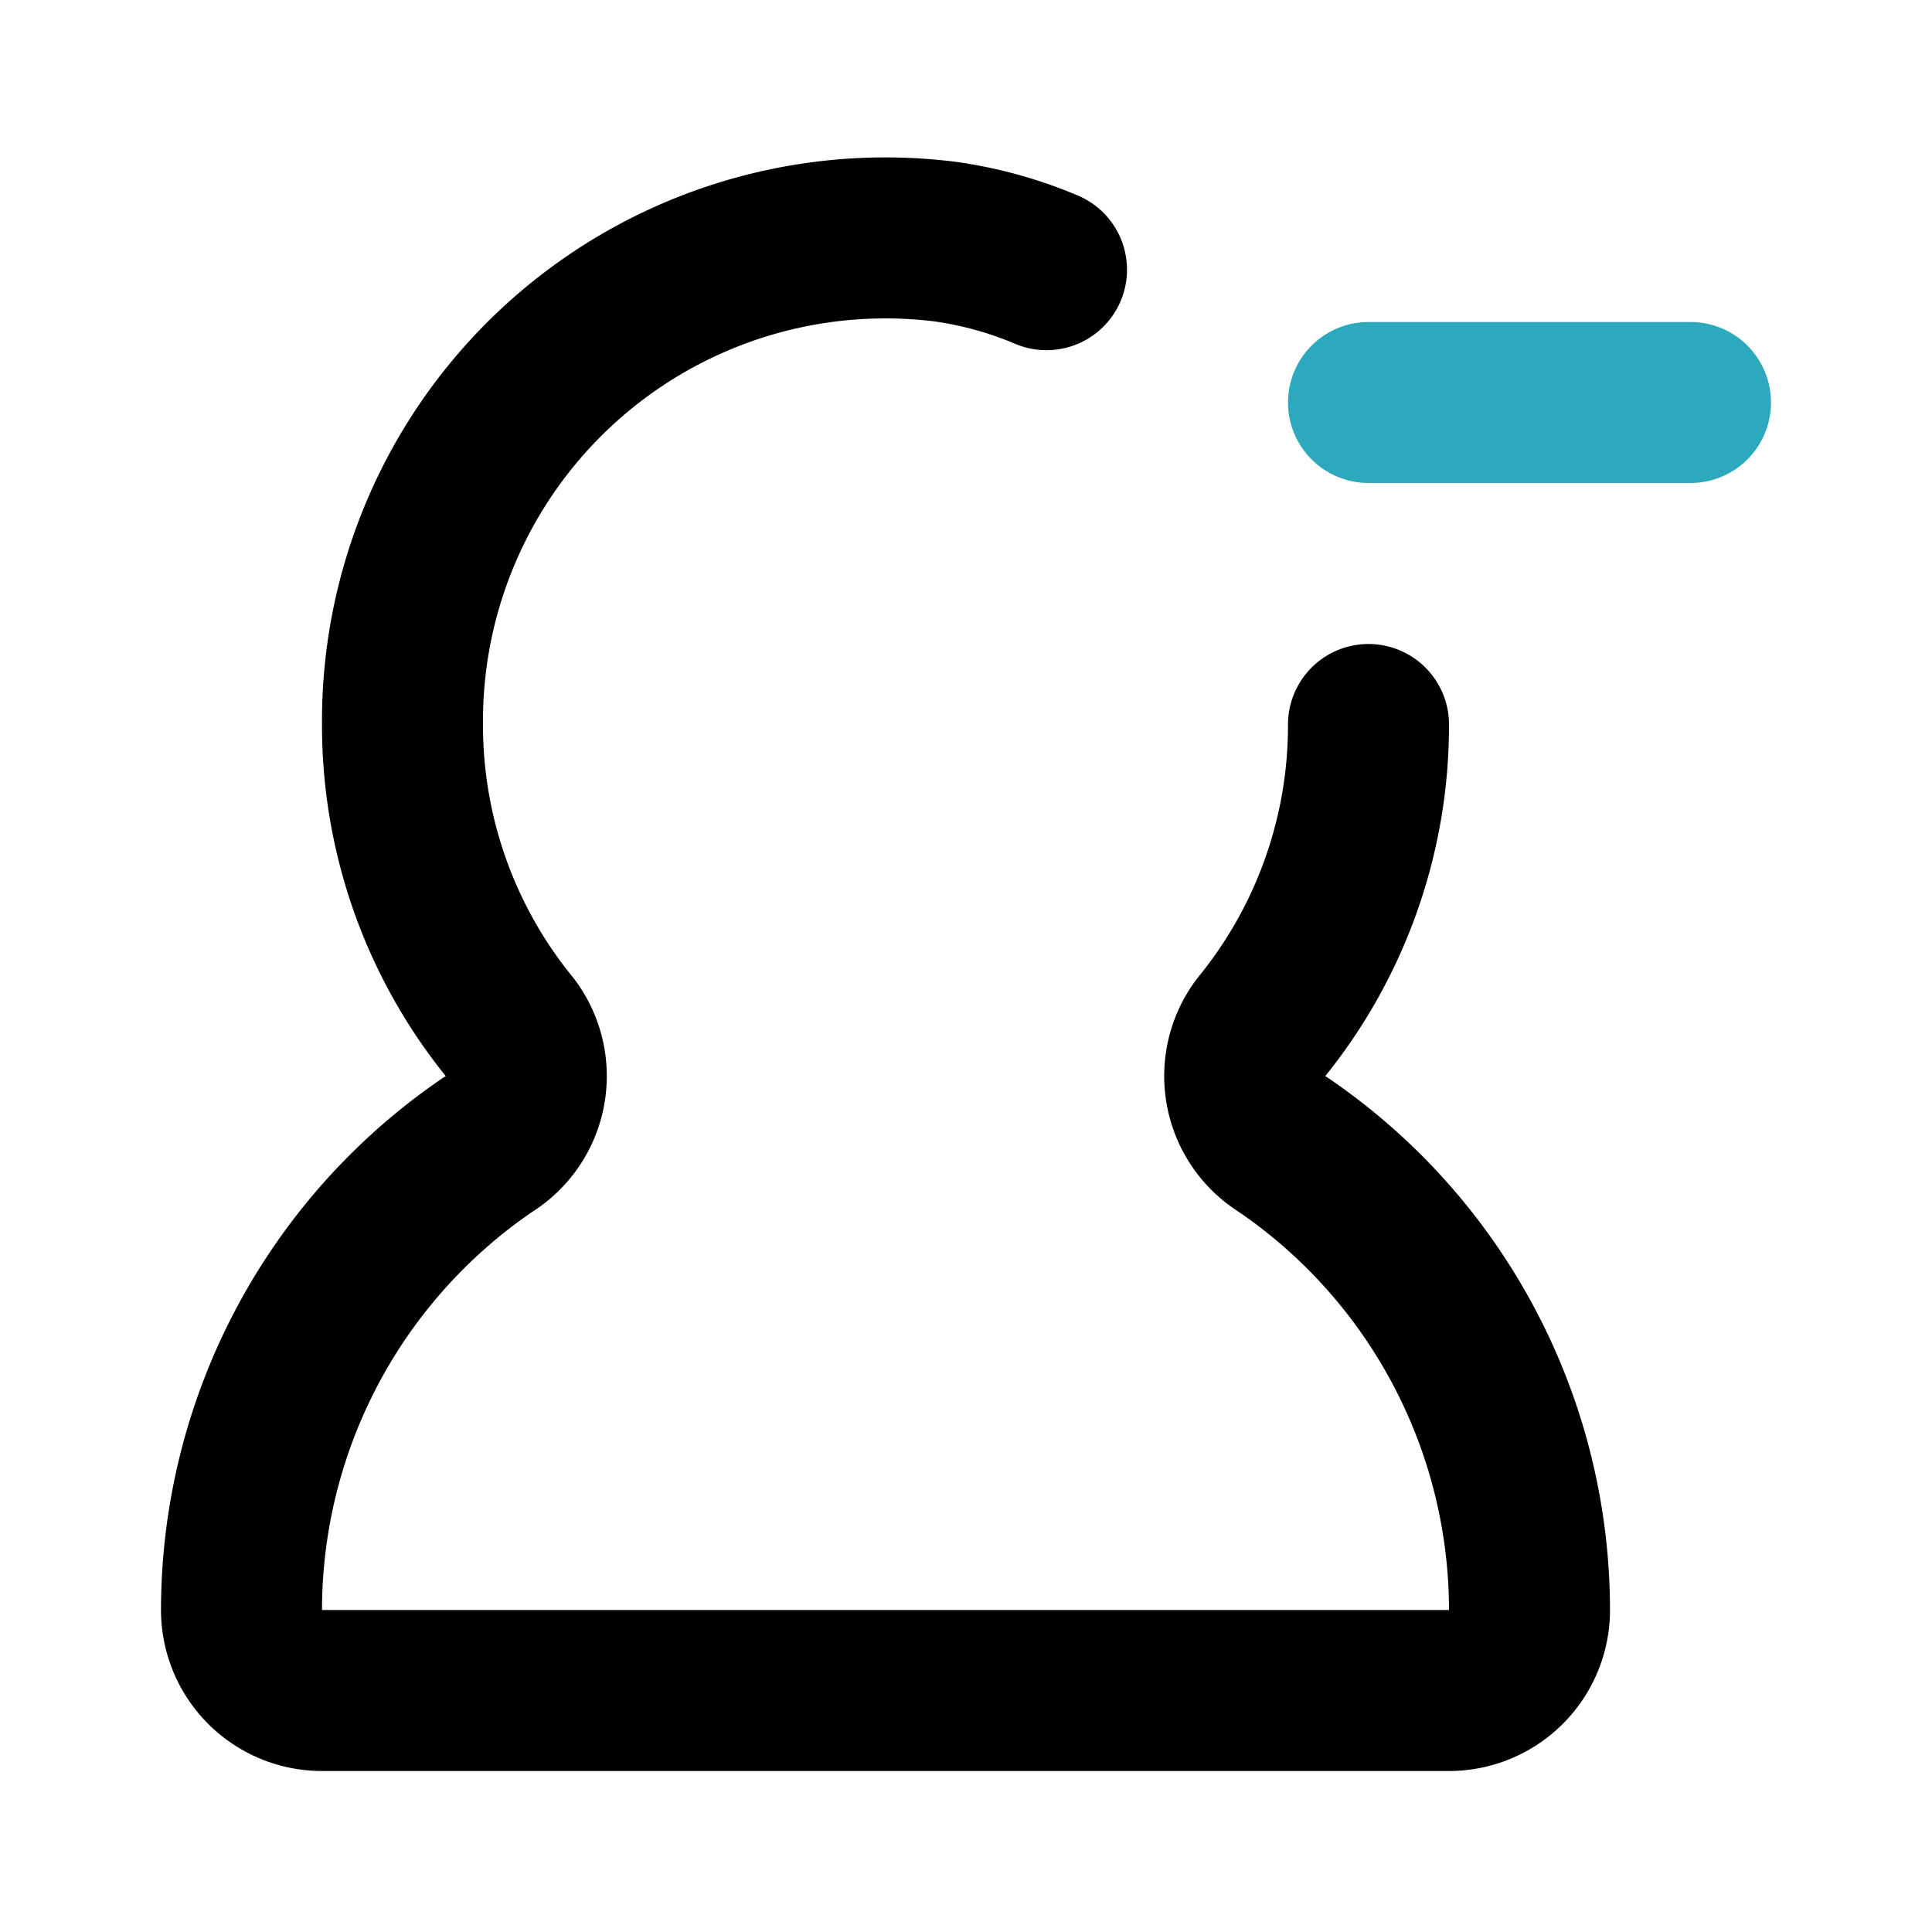
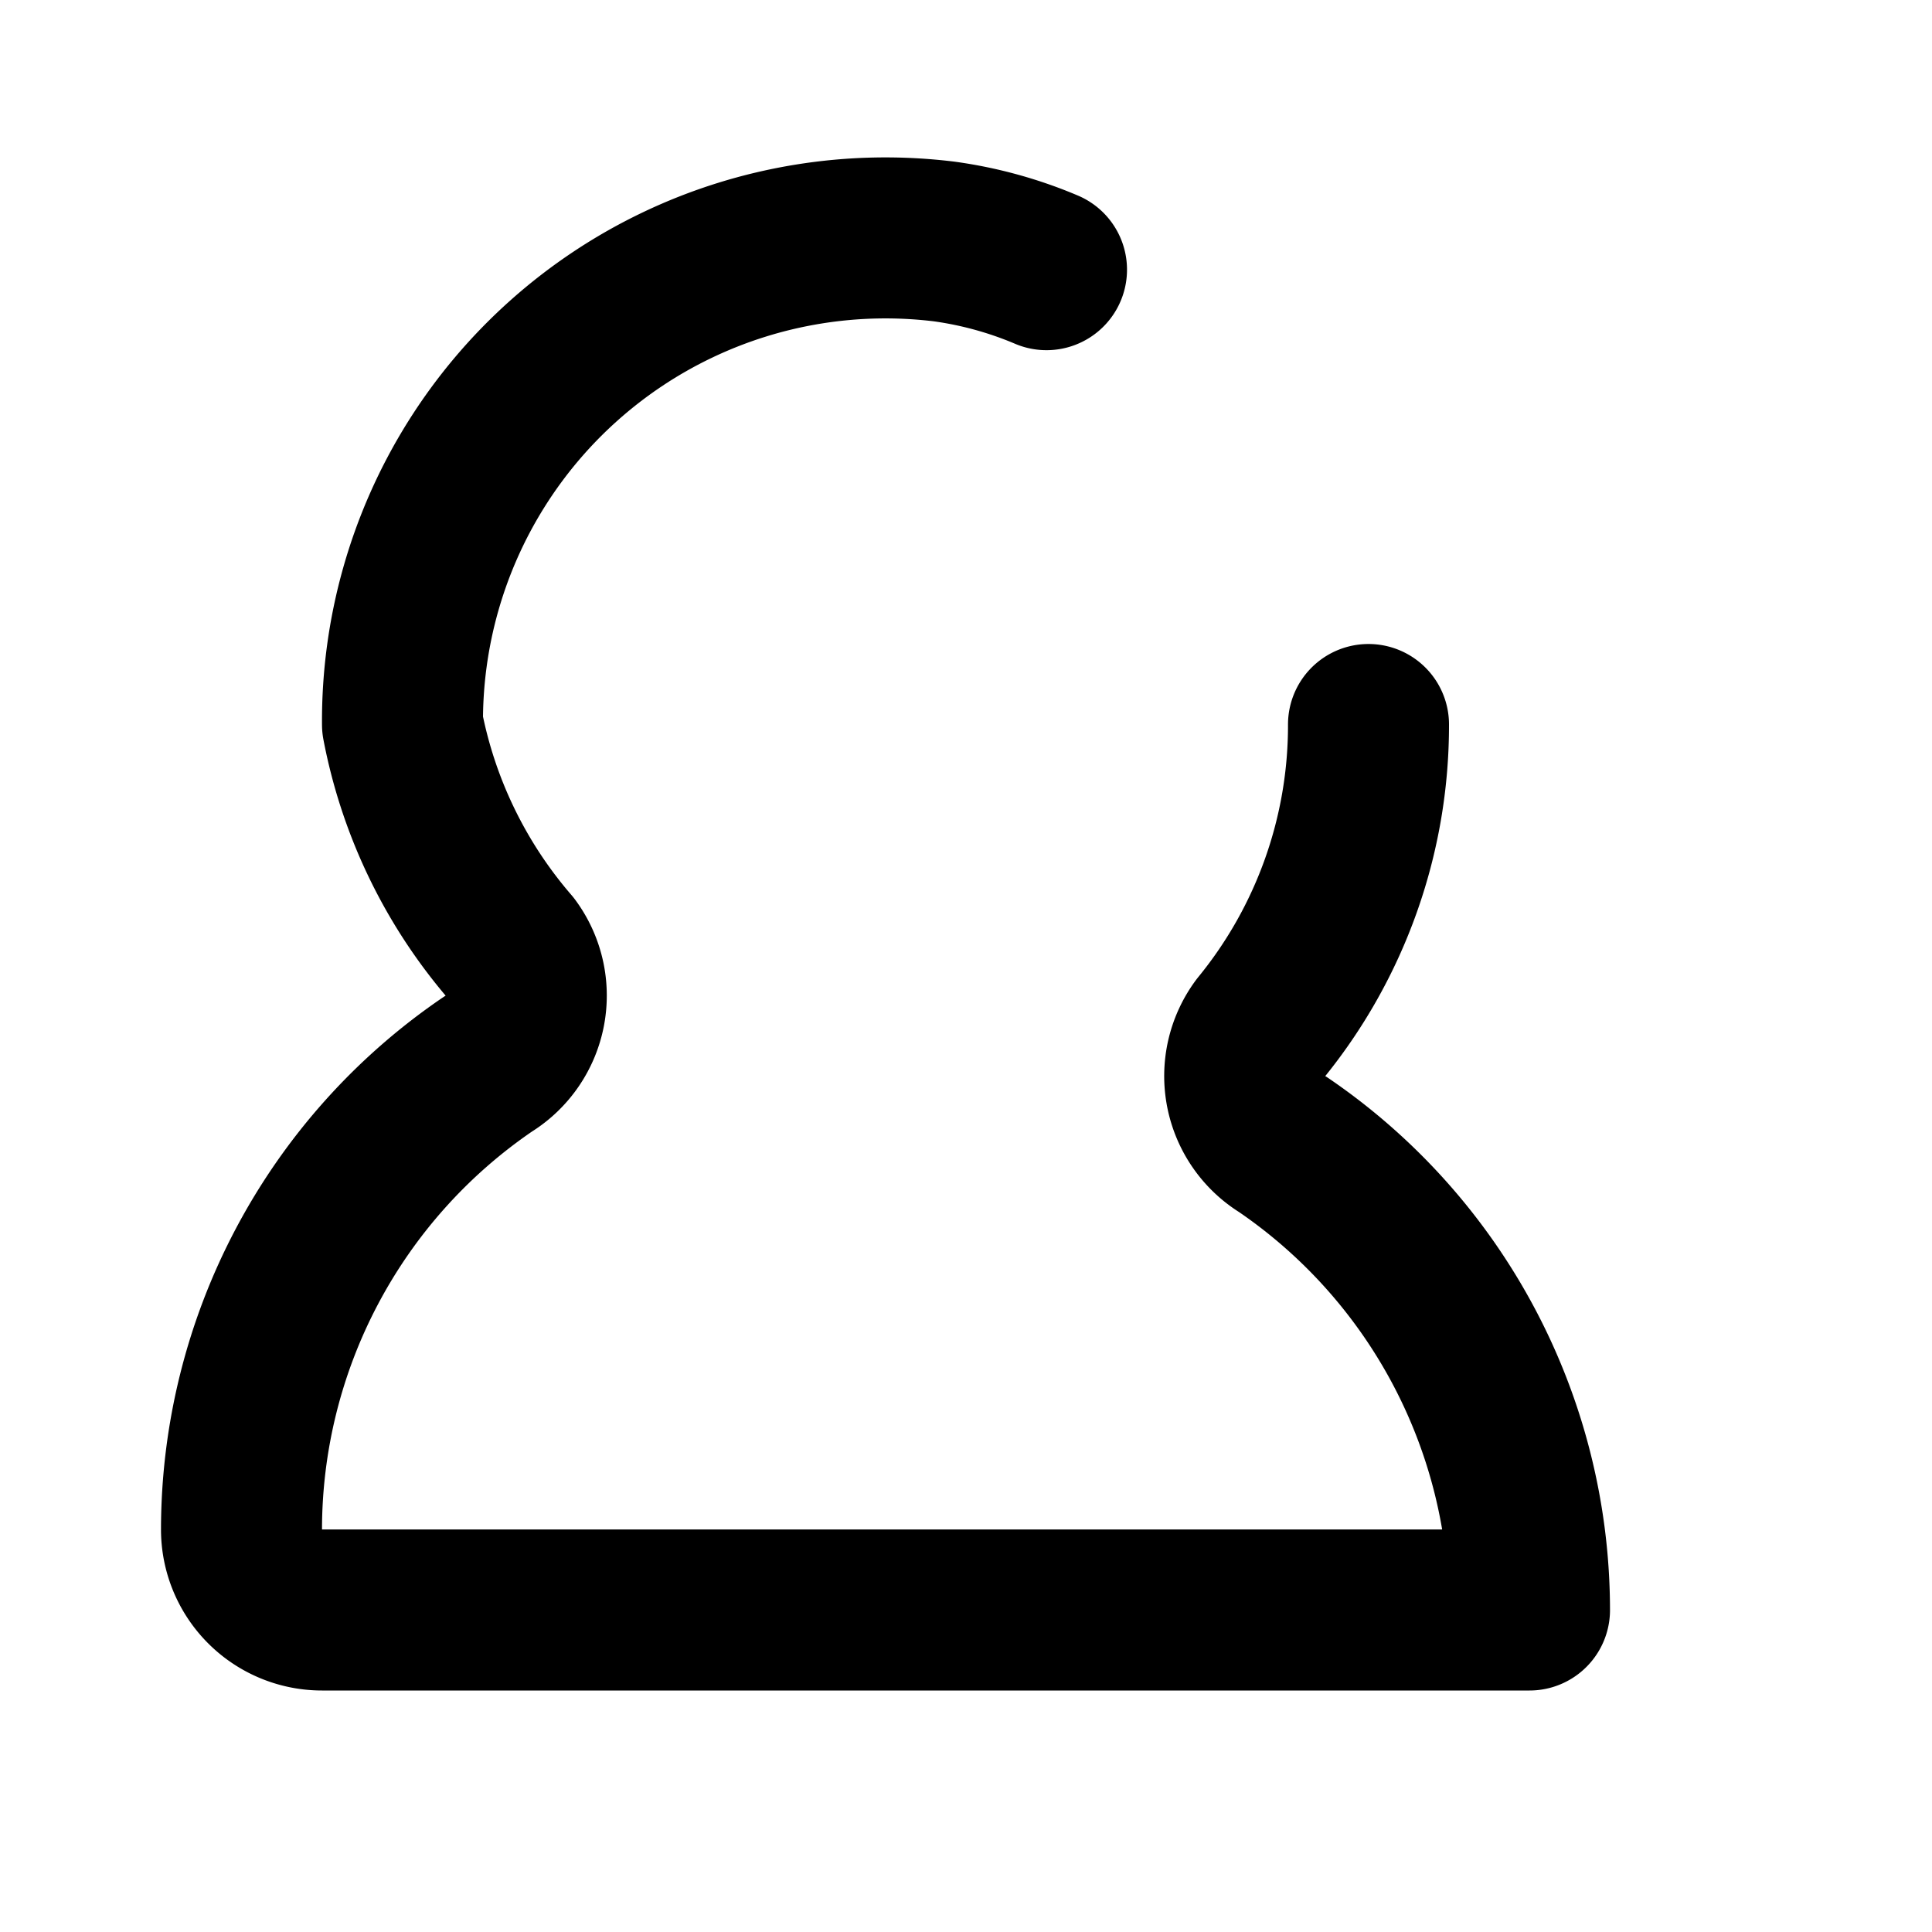
<svg xmlns="http://www.w3.org/2000/svg" fill="#000000" width="800px" height="800px" viewBox="0 0 24 24" id="minus-user-9" data-name="Line Color" class="icon line-color">
-   <line id="secondary" x1="17" y1="5" x2="21" y2="5" style="fill: none; stroke: rgb(44, 169, 188); stroke-linecap: round; stroke-linejoin: round; stroke-width: 2;" />
-   <path id="primary" d="M17,9a5.94,5.94,0,0,1-1.34,3.77,1,1,0,0,0,.28,1.45A7,7,0,0,1,19,20a1,1,0,0,1-1,1H4a1,1,0,0,1-1-1,7,7,0,0,1,3.06-5.78,1,1,0,0,0,.28-1.45A5.94,5.94,0,0,1,5,9a6,6,0,0,1,6.73-6A5,5,0,0,1,13,3.35" style="fill: none; stroke: rgb(0, 0, 0); stroke-linecap: round; stroke-linejoin: round; stroke-width: 2;" />
+   <path id="primary" d="M17,9a5.94,5.94,0,0,1-1.34,3.77,1,1,0,0,0,.28,1.45A7,7,0,0,1,19,20H4a1,1,0,0,1-1-1,7,7,0,0,1,3.06-5.78,1,1,0,0,0,.28-1.45A5.94,5.94,0,0,1,5,9a6,6,0,0,1,6.73-6A5,5,0,0,1,13,3.35" style="fill: none; stroke: rgb(0, 0, 0); stroke-linecap: round; stroke-linejoin: round; stroke-width: 2;" />
</svg>